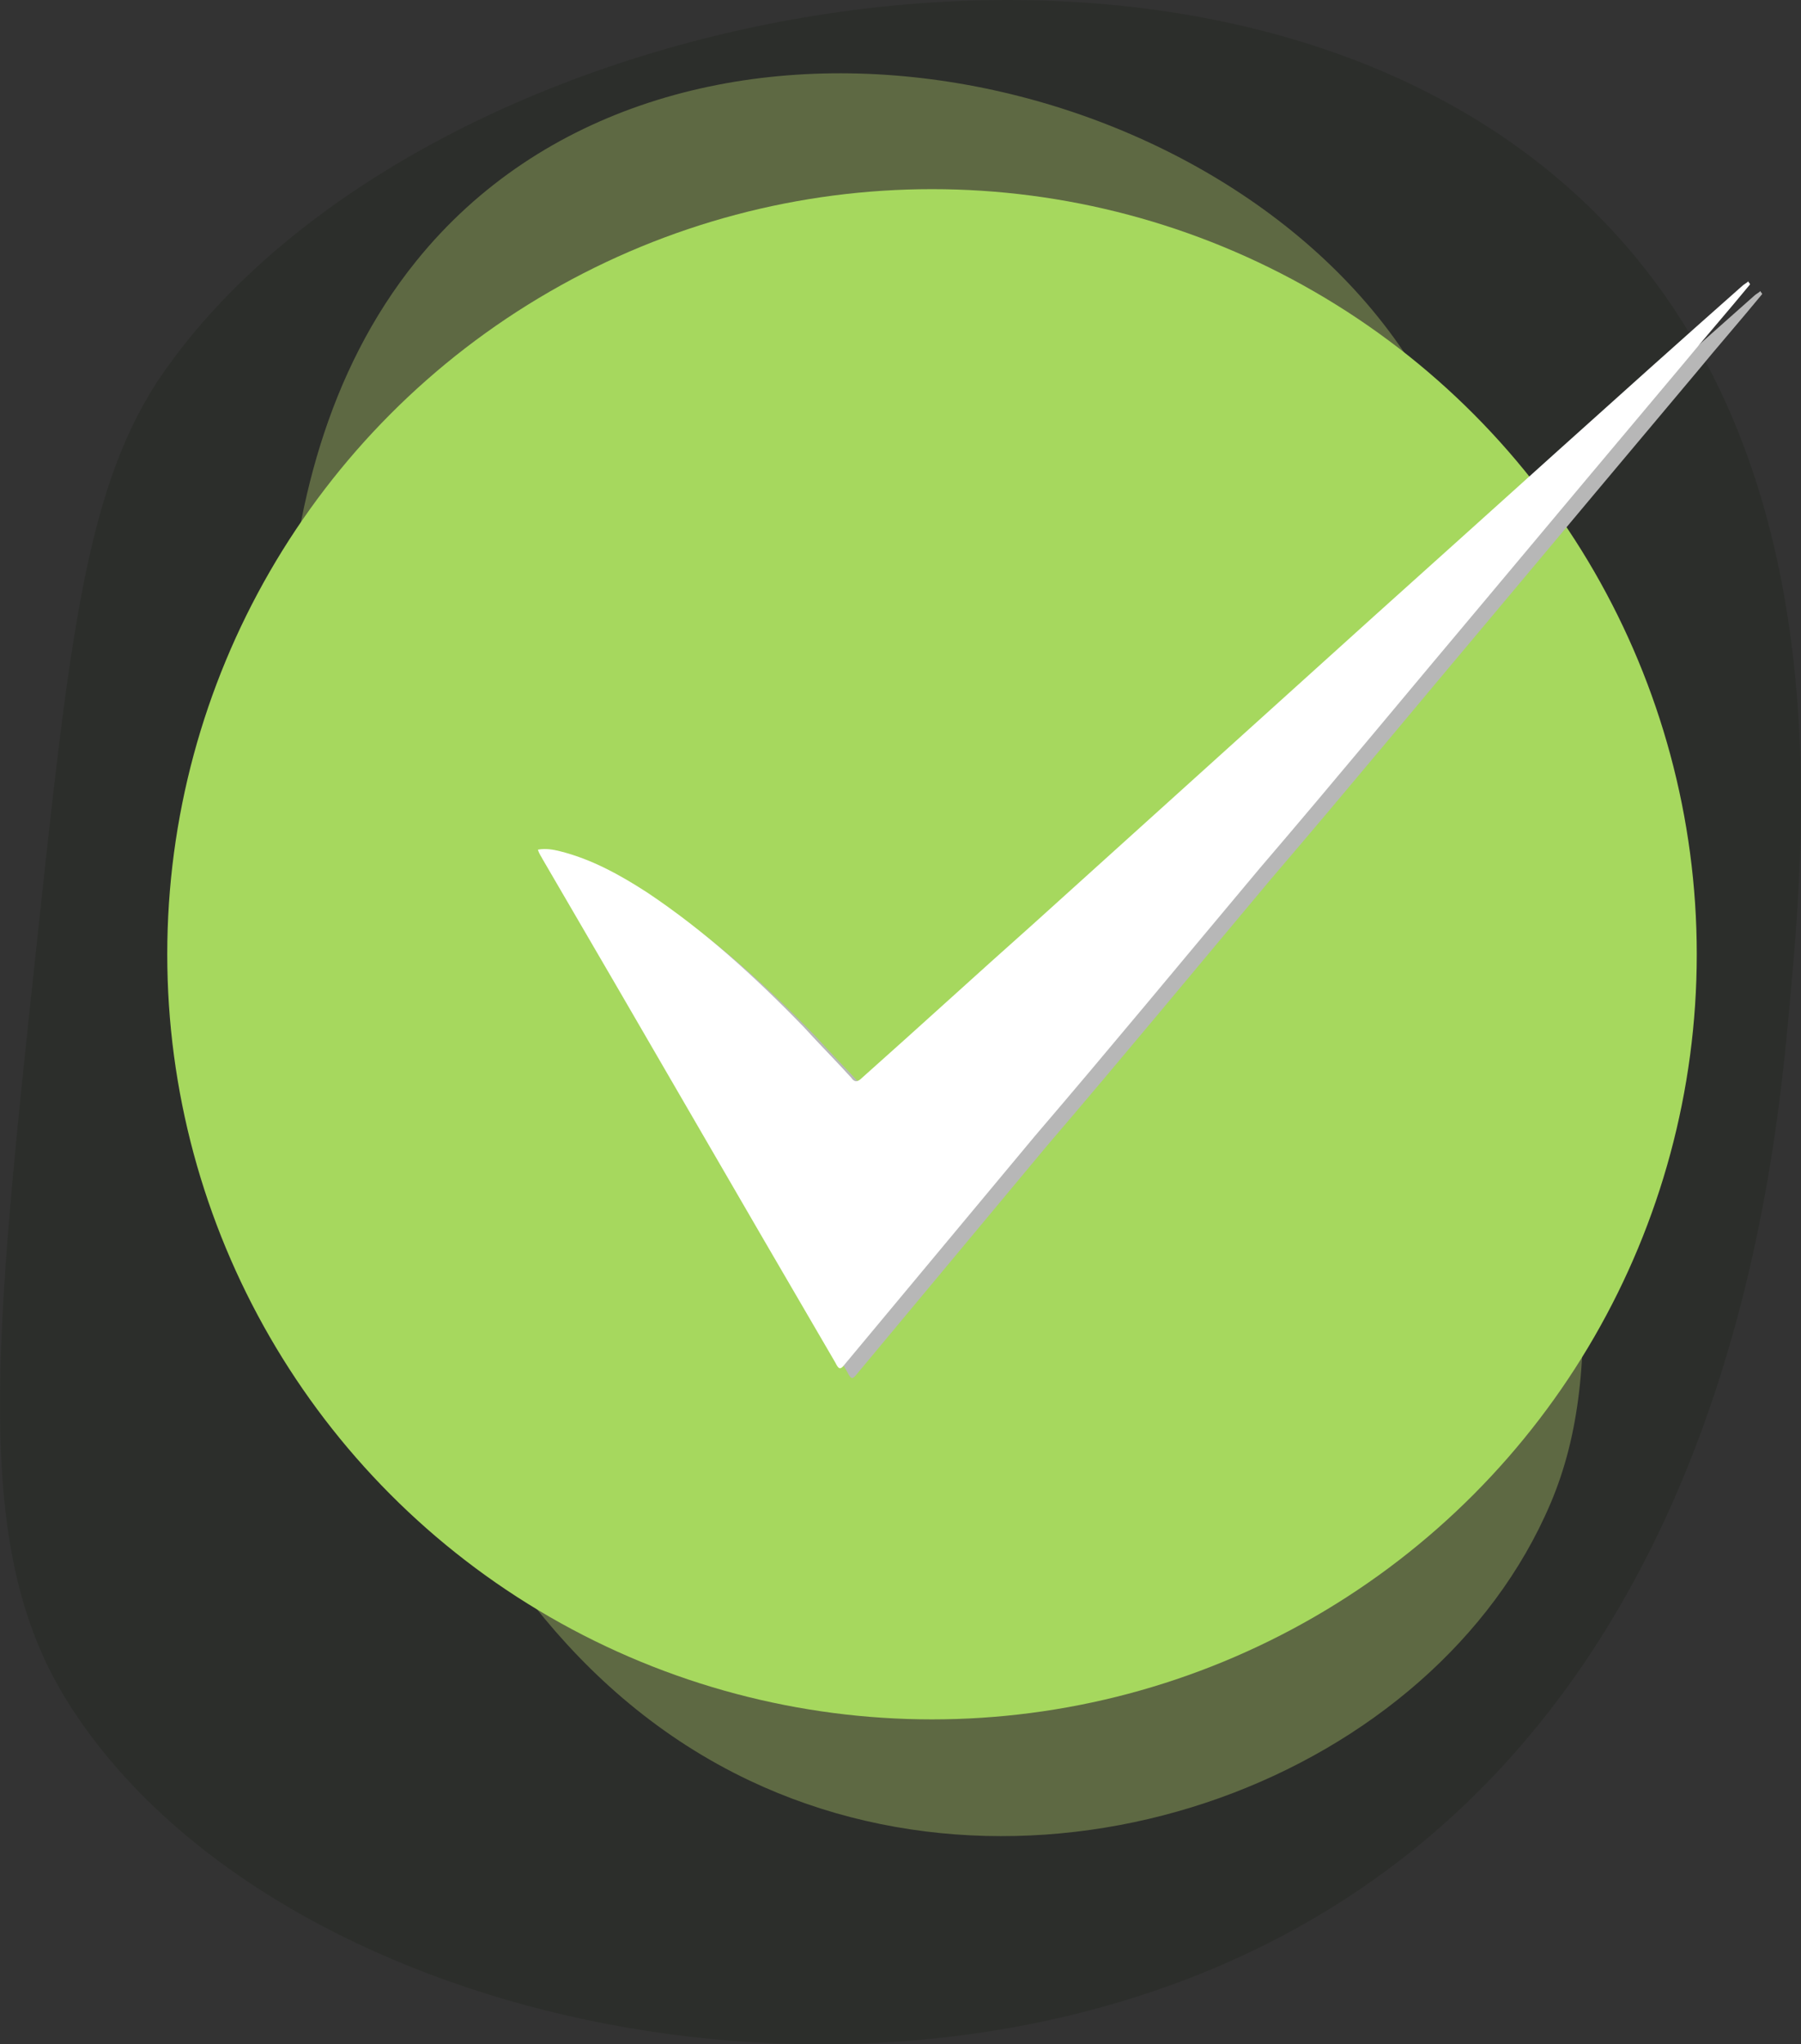
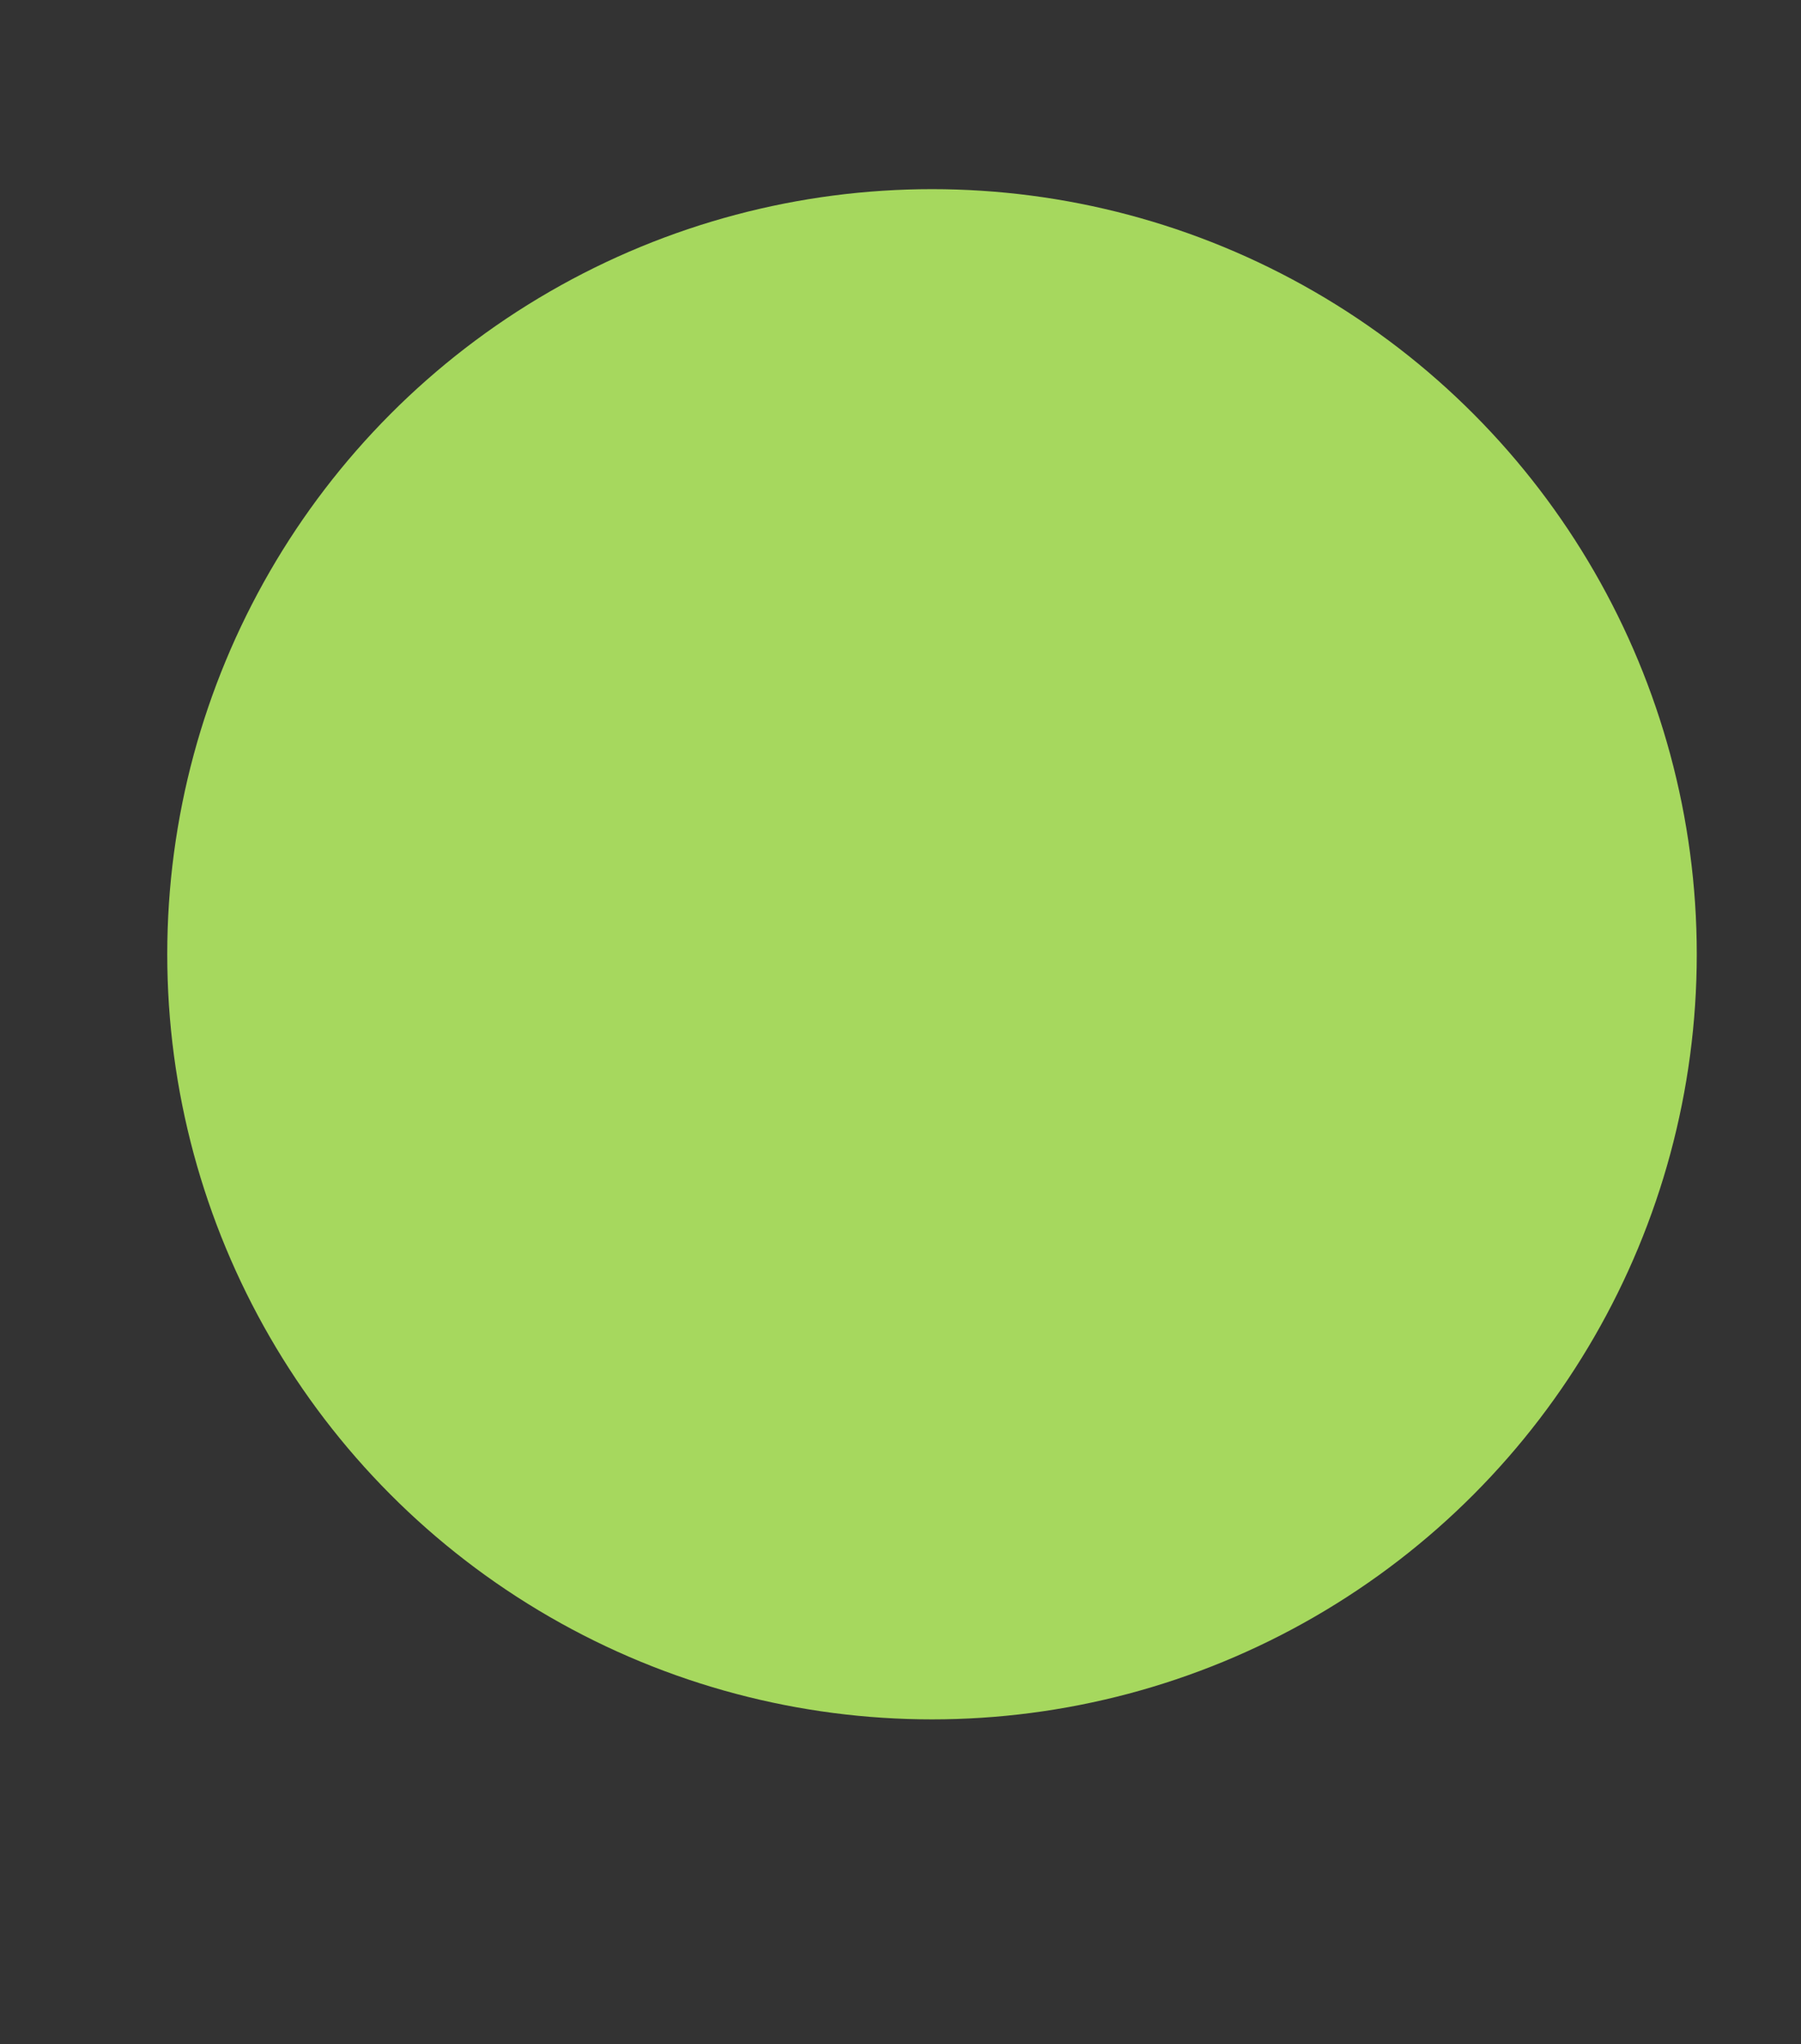
<svg xmlns="http://www.w3.org/2000/svg" version="1.1" id="Capa_1" x="0px" y="0px" viewBox="0 0 743 843" style="enable-background:new 0 0 743 843;" xml:space="preserve">
  <rect x="0" y="0" width="743" height="843" fill="#333333" stroke="none" />
  <style type="text/css">
	.st0{opacity:0.19;fill:#101E0E;}
	.st1{opacity:0.61;fill:#7F8F53;}
	.st2{fill:#A6D85E;}
	.st3{fill:#B7B7B7;}
	.st4{fill:#FFFFFF;}
</style>
-   <path class="st0" d="M646.27,76.67C487.44-62.71,172.65,2.95,67.54,153.46C35.54,199.27,28.8,262.1,15.3,387.75  C-2.65,554.86-11.62,638.42,27.67,701.43c78.71,126.2,309.62,183.85,481.13,106.73c201.92-90.79,223.18-324.18,229.57-394.38  C745.21,338.74,759.99,176.45,646.27,76.67z" />
-   <path class="st1" d="M171.69,107.68c103.2-127.85,327.08-85.44,409.12,39.96c24.97,38.17,33.24,92.21,49.79,200.3  c22.01,143.76,33.02,215.64,9.1,271.94C591.79,732.66,433.55,793.1,309.23,734.23C162.87,664.92,134.8,463.98,126.35,403.54  C117.32,338.93,97.8,199.21,171.69,107.68z" />
  <g>
    <circle class="st2" cx="384.5" cy="393.5" r="315.5" />
-     <path class="st3" d="M726.95,121.31c-9.14,11.1-18.28,21.54-27.42,32.64c-27.42,32.64-54.84,65.28-81.6,97.27   c-31.34,37.21-62.02,74.42-93.35,110.98c-30.68,36.56-61.37,73.77-92.7,110.33c-26.11,31.34-52.23,62.67-78.34,94.01   c-1.96,2.61-2.61,1.96-3.92-0.65c-40.47-69.2-80.3-138.4-120.77-207.6c-0.65-1.31-1.31-1.96-1.96-3.92c3.26-0.65,6.53,0,9.14,0.65   c13.06,3.26,24.81,9.79,35.91,16.97c23.5,15.67,44.39,34.6,64.63,55.49c6.53,7.18,13.06,13.71,19.58,20.89   c1.31,1.96,2.61,1.96,4.57,0c23.5-20.89,47-42.43,70.5-63.32c47-42.43,94.01-84.87,141.01-127.3   C622.5,212.7,672.77,167,723.69,121.96c0.65-0.65,1.96-1.31,2.61-1.96C726.3,120.65,726.95,120.65,726.95,121.31z" />
-     <path class="st4" d="M721.95,117.31c-9.14,11.1-18.28,21.54-27.42,32.64c-27.42,32.64-54.84,65.28-81.6,97.27   c-31.34,37.21-62.02,74.42-93.35,110.98c-30.68,36.56-61.37,73.77-92.7,110.33c-26.11,31.34-52.23,62.67-78.34,94.01   c-1.96,2.61-2.61,1.96-3.92-0.65c-40.47-69.2-80.3-138.4-120.77-207.6c-0.65-1.31-1.31-1.96-1.96-3.92c3.26-0.65,6.53,0,9.14,0.65   c13.06,3.26,24.81,9.79,35.91,16.97c23.5,15.67,44.39,34.6,64.63,55.49c6.53,7.18,13.06,13.71,19.58,20.89   c1.31,1.96,2.61,1.96,4.57,0c23.5-20.89,47-42.43,70.5-63.32c47-42.43,94.01-84.87,141.01-127.3   C617.5,208.7,667.77,163,718.69,117.96c0.65-0.65,1.96-1.31,2.61-1.96C721.3,116.65,721.95,116.65,721.95,117.31z" />
  </g>
</svg>